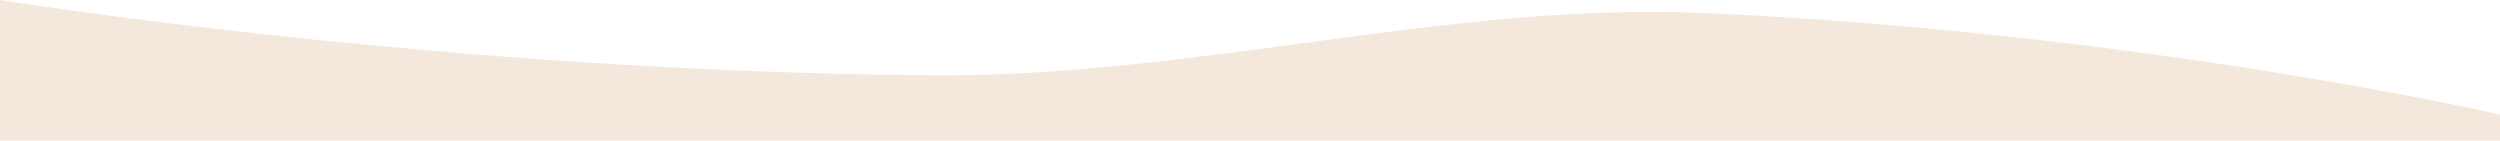
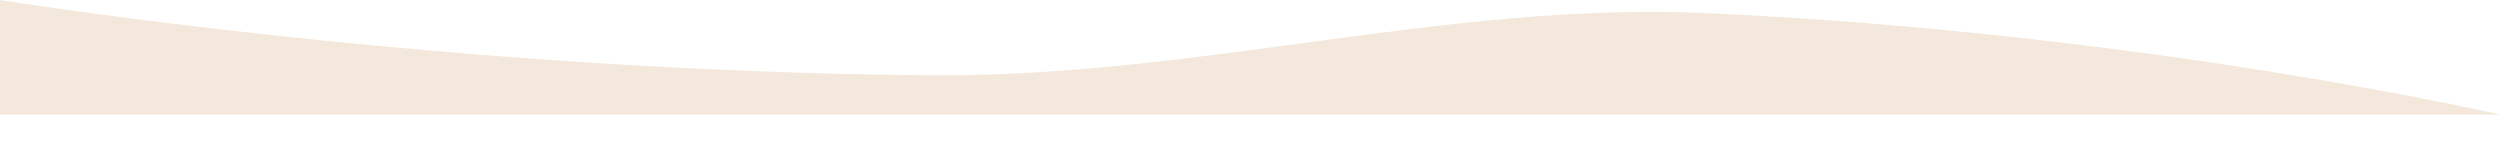
<svg xmlns="http://www.w3.org/2000/svg" width="1920" height="108" viewBox="0 0 1920 108">
  <defs>
    <style> .cls-1 { fill: #f3e8db; fill-rule: evenodd; } </style>
  </defs>
-   <path id="wn" class="cls-1" d="M0,11492s343.505,55.4,717.151,57.8c203.9,1.3,395.719-56.8,594.259-47.7,338.01,15.5,608.59,77.9,608.59,77.9v20H0v-108Z" transform="translate(0 -11492)" />
+   <path id="wn" class="cls-1" d="M0,11492s343.505,55.4,717.151,57.8c203.9,1.3,395.719-56.8,594.259-47.7,338.01,15.5,608.59,77.9,608.59,77.9H0v-108Z" transform="translate(0 -11492)" />
</svg>